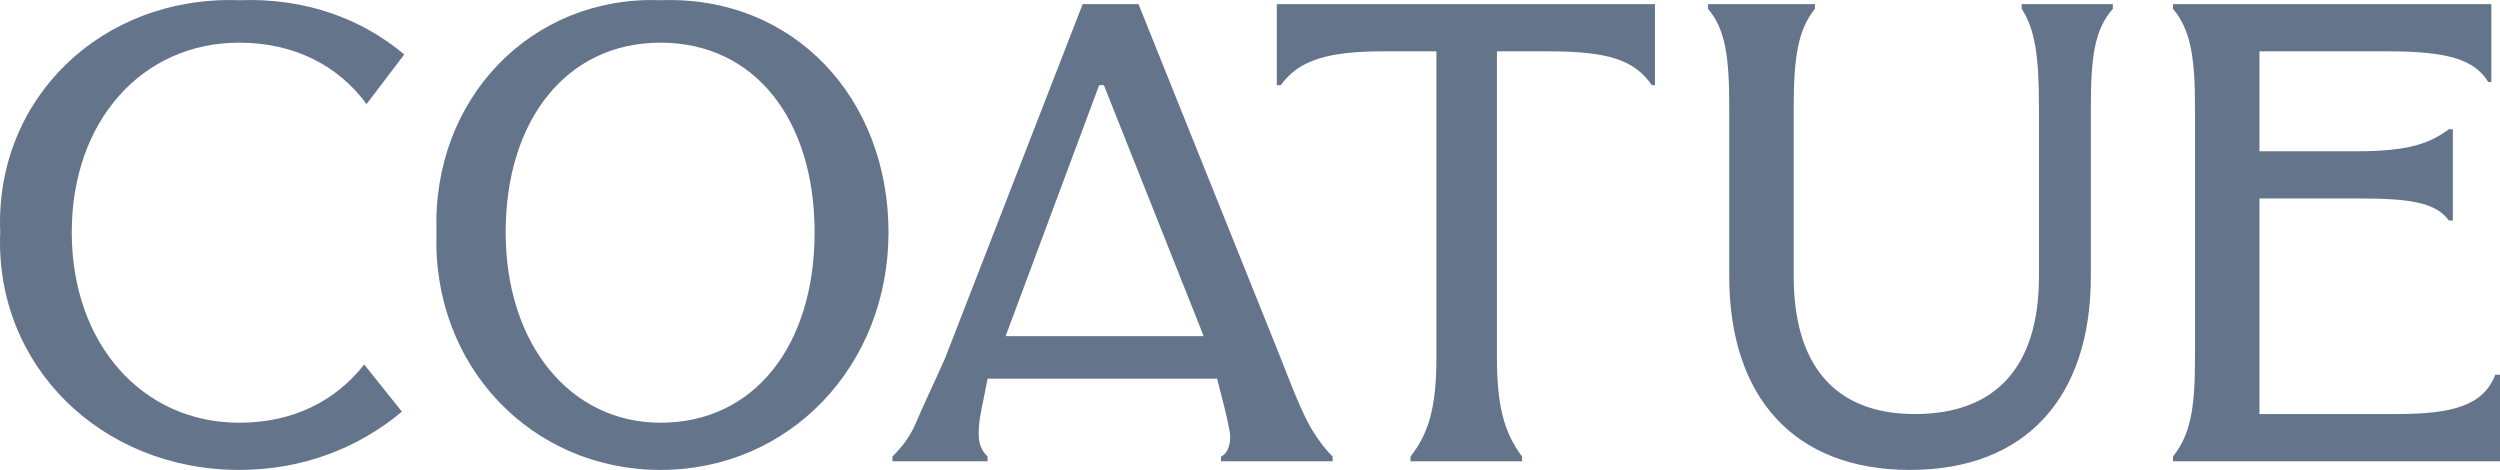
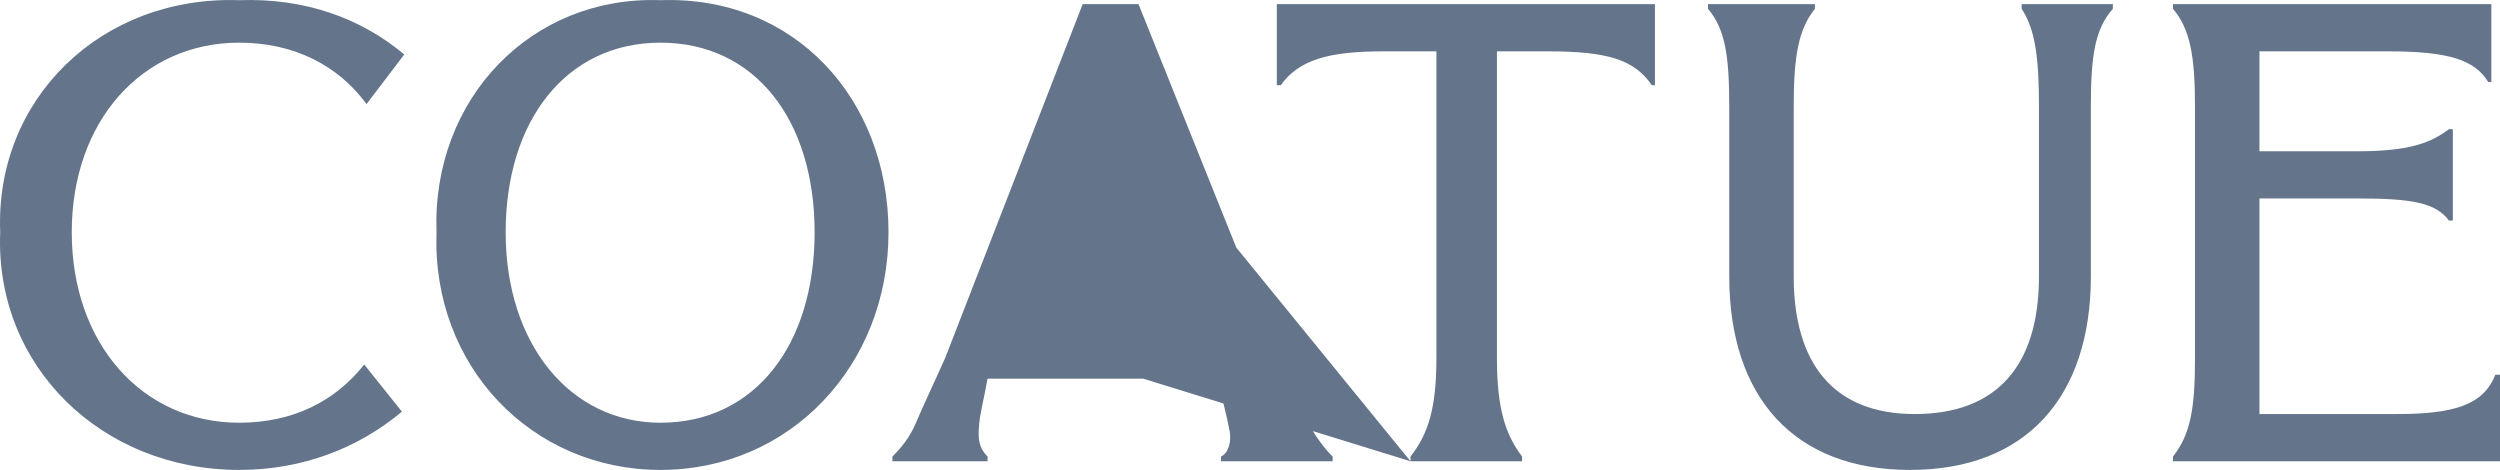
<svg xmlns="http://www.w3.org/2000/svg" width="133" height="25" fill="none" overflow="visible">
-   <path d="M 21.38 21.902 C 19.08 23.827 16.113 25 12.726 25 C 5.405 25 -0.281 19.475 0.011 12.358 C -0.28 5.242 5.407 -0.241 12.724 0.01 C 16.237 -0.115 19.206 0.973 21.507 2.898 L 19.5 5.536 C 17.994 3.485 15.653 2.27 12.726 2.27 C 7.582 2.27 3.817 6.414 3.817 12.358 C 3.817 18.302 7.582 22.489 12.726 22.489 C 15.569 22.489 17.828 21.358 19.376 19.391 L 21.383 21.902 Z M 132.749 19.935 L 133 19.935 L 133 24.539 L 115.603 24.539 L 115.603 24.289 C 116.523 23.117 116.774 21.777 116.774 19.056 L 116.774 5.703 C 116.774 2.982 116.523 1.56 115.603 0.47 L 115.603 0.219 L 132.54 0.219 L 132.54 4.363 L 132.373 4.363 C 131.662 3.192 130.282 2.731 127.061 2.731 L 120.203 2.731 L 120.203 8.047 L 125.431 8.047 C 128.232 8.047 129.319 7.587 130.282 6.875 L 130.491 6.875 L 130.491 11.731 L 130.282 11.731 C 129.571 10.767 128.232 10.558 125.431 10.558 L 120.203 10.558 L 120.203 22.027 L 127.521 22.027 C 130.491 22.027 132.122 21.568 132.749 19.935 Z M 91.996 14.702 C 91.996 21.107 95.425 25 101.614 25 C 107.803 25 111.233 21.107 111.233 14.702 L 111.233 5.703 C 111.233 2.982 111.442 1.56 112.403 0.47 L 112.403 0.219 L 107.553 0.219 L 107.553 0.47 C 108.264 1.559 108.473 2.982 108.473 5.703 L 108.473 14.702 C 108.473 19.475 106.215 22.027 101.865 22.027 C 97.515 22.027 95.425 19.307 95.425 14.702 L 95.425 5.703 C 95.425 2.982 95.675 1.56 96.554 0.47 L 96.554 0.219 L 90.867 0.219 L 90.867 0.47 C 91.787 1.559 91.996 2.982 91.996 5.703 Z M 75.038 24.539 L 75.038 24.289 C 75.957 23.117 76.417 21.777 76.417 19.056 L 76.417 2.731 L 73.614 2.731 C 70.646 2.731 69.099 3.192 68.137 4.531 L 67.926 4.531 L 67.926 0.219 L 88.043 0.219 L 88.043 4.531 L 87.876 4.531 C 86.956 3.192 85.576 2.731 82.355 2.731 L 79.637 2.731 L 79.637 19.056 C 79.637 21.776 80.097 23.115 80.975 24.288 L 80.975 24.539 Z M 58.475 4.531 L 58.726 4.531 L 64.037 17.883 L 53.499 17.883 Z M 68.135 19.056 L 60.568 0.219 L 57.598 0.219 L 50.279 19.056 C 49.568 20.646 49.024 21.776 48.732 22.488 C 48.397 23.283 47.938 23.827 47.477 24.288 L 47.477 24.539 L 52.538 24.539 L 52.538 24.289 C 52.078 23.829 52.036 23.368 52.078 22.739 C 52.12 22.027 52.329 21.317 52.538 20.144 L 64.749 20.144 C 65.041 21.317 65.251 22.027 65.418 22.949 C 65.502 23.368 65.418 24.08 64.958 24.288 L 64.958 24.539 L 70.897 24.539 L 70.897 24.289 C 70.437 23.829 70.103 23.368 69.726 22.739 C 69.308 21.986 68.973 21.192 68.513 20.019 L 68.137 19.056 Z M 35.14 22.488 C 40.159 22.488 43.337 18.345 43.337 12.358 C 43.337 6.373 40.159 2.27 35.14 2.27 C 30.122 2.27 26.901 6.414 26.901 12.358 C 26.901 18.302 30.331 22.489 35.14 22.489 Z M 35.14 25 C 28.281 25 22.971 19.475 23.222 12.358 C 22.971 5.242 28.281 -0.241 35.14 0.01 C 42.249 -0.24 47.268 5.242 47.268 12.358 C 47.268 19.475 41.999 25 35.14 25 Z" fill="rgb(100, 116, 139)" />
+   <path d="M 21.38 21.902 C 19.08 23.827 16.113 25 12.726 25 C 5.405 25 -0.281 19.475 0.011 12.358 C -0.28 5.242 5.407 -0.241 12.724 0.01 C 16.237 -0.115 19.206 0.973 21.507 2.898 L 19.5 5.536 C 17.994 3.485 15.653 2.27 12.726 2.27 C 7.582 2.27 3.817 6.414 3.817 12.358 C 3.817 18.302 7.582 22.489 12.726 22.489 C 15.569 22.489 17.828 21.358 19.376 19.391 L 21.383 21.902 Z M 132.749 19.935 L 133 19.935 L 133 24.539 L 115.603 24.539 L 115.603 24.289 C 116.523 23.117 116.774 21.777 116.774 19.056 L 116.774 5.703 C 116.774 2.982 116.523 1.56 115.603 0.47 L 115.603 0.219 L 132.54 0.219 L 132.54 4.363 L 132.373 4.363 C 131.662 3.192 130.282 2.731 127.061 2.731 L 120.203 2.731 L 120.203 8.047 L 125.431 8.047 C 128.232 8.047 129.319 7.587 130.282 6.875 L 130.491 6.875 L 130.491 11.731 L 130.282 11.731 C 129.571 10.767 128.232 10.558 125.431 10.558 L 120.203 10.558 L 120.203 22.027 L 127.521 22.027 C 130.491 22.027 132.122 21.568 132.749 19.935 Z M 91.996 14.702 C 91.996 21.107 95.425 25 101.614 25 C 107.803 25 111.233 21.107 111.233 14.702 L 111.233 5.703 C 111.233 2.982 111.442 1.56 112.403 0.47 L 112.403 0.219 L 107.553 0.219 L 107.553 0.47 C 108.264 1.559 108.473 2.982 108.473 5.703 L 108.473 14.702 C 108.473 19.475 106.215 22.027 101.865 22.027 C 97.515 22.027 95.425 19.307 95.425 14.702 L 95.425 5.703 C 95.425 2.982 95.675 1.56 96.554 0.47 L 96.554 0.219 L 90.867 0.219 L 90.867 0.47 C 91.787 1.559 91.996 2.982 91.996 5.703 Z M 75.038 24.539 L 75.038 24.289 C 75.957 23.117 76.417 21.777 76.417 19.056 L 76.417 2.731 L 73.614 2.731 C 70.646 2.731 69.099 3.192 68.137 4.531 L 67.926 4.531 L 67.926 0.219 L 88.043 0.219 L 88.043 4.531 L 87.876 4.531 C 86.956 3.192 85.576 2.731 82.355 2.731 L 79.637 2.731 L 79.637 19.056 C 79.637 21.776 80.097 23.115 80.975 24.288 L 80.975 24.539 Z L 58.726 4.531 L 64.037 17.883 L 53.499 17.883 Z M 68.135 19.056 L 60.568 0.219 L 57.598 0.219 L 50.279 19.056 C 49.568 20.646 49.024 21.776 48.732 22.488 C 48.397 23.283 47.938 23.827 47.477 24.288 L 47.477 24.539 L 52.538 24.539 L 52.538 24.289 C 52.078 23.829 52.036 23.368 52.078 22.739 C 52.12 22.027 52.329 21.317 52.538 20.144 L 64.749 20.144 C 65.041 21.317 65.251 22.027 65.418 22.949 C 65.502 23.368 65.418 24.08 64.958 24.288 L 64.958 24.539 L 70.897 24.539 L 70.897 24.289 C 70.437 23.829 70.103 23.368 69.726 22.739 C 69.308 21.986 68.973 21.192 68.513 20.019 L 68.137 19.056 Z M 35.14 22.488 C 40.159 22.488 43.337 18.345 43.337 12.358 C 43.337 6.373 40.159 2.27 35.14 2.27 C 30.122 2.27 26.901 6.414 26.901 12.358 C 26.901 18.302 30.331 22.489 35.14 22.489 Z M 35.14 25 C 28.281 25 22.971 19.475 23.222 12.358 C 22.971 5.242 28.281 -0.241 35.14 0.01 C 42.249 -0.24 47.268 5.242 47.268 12.358 C 47.268 19.475 41.999 25 35.14 25 Z" fill="rgb(100, 116, 139)" />
</svg>